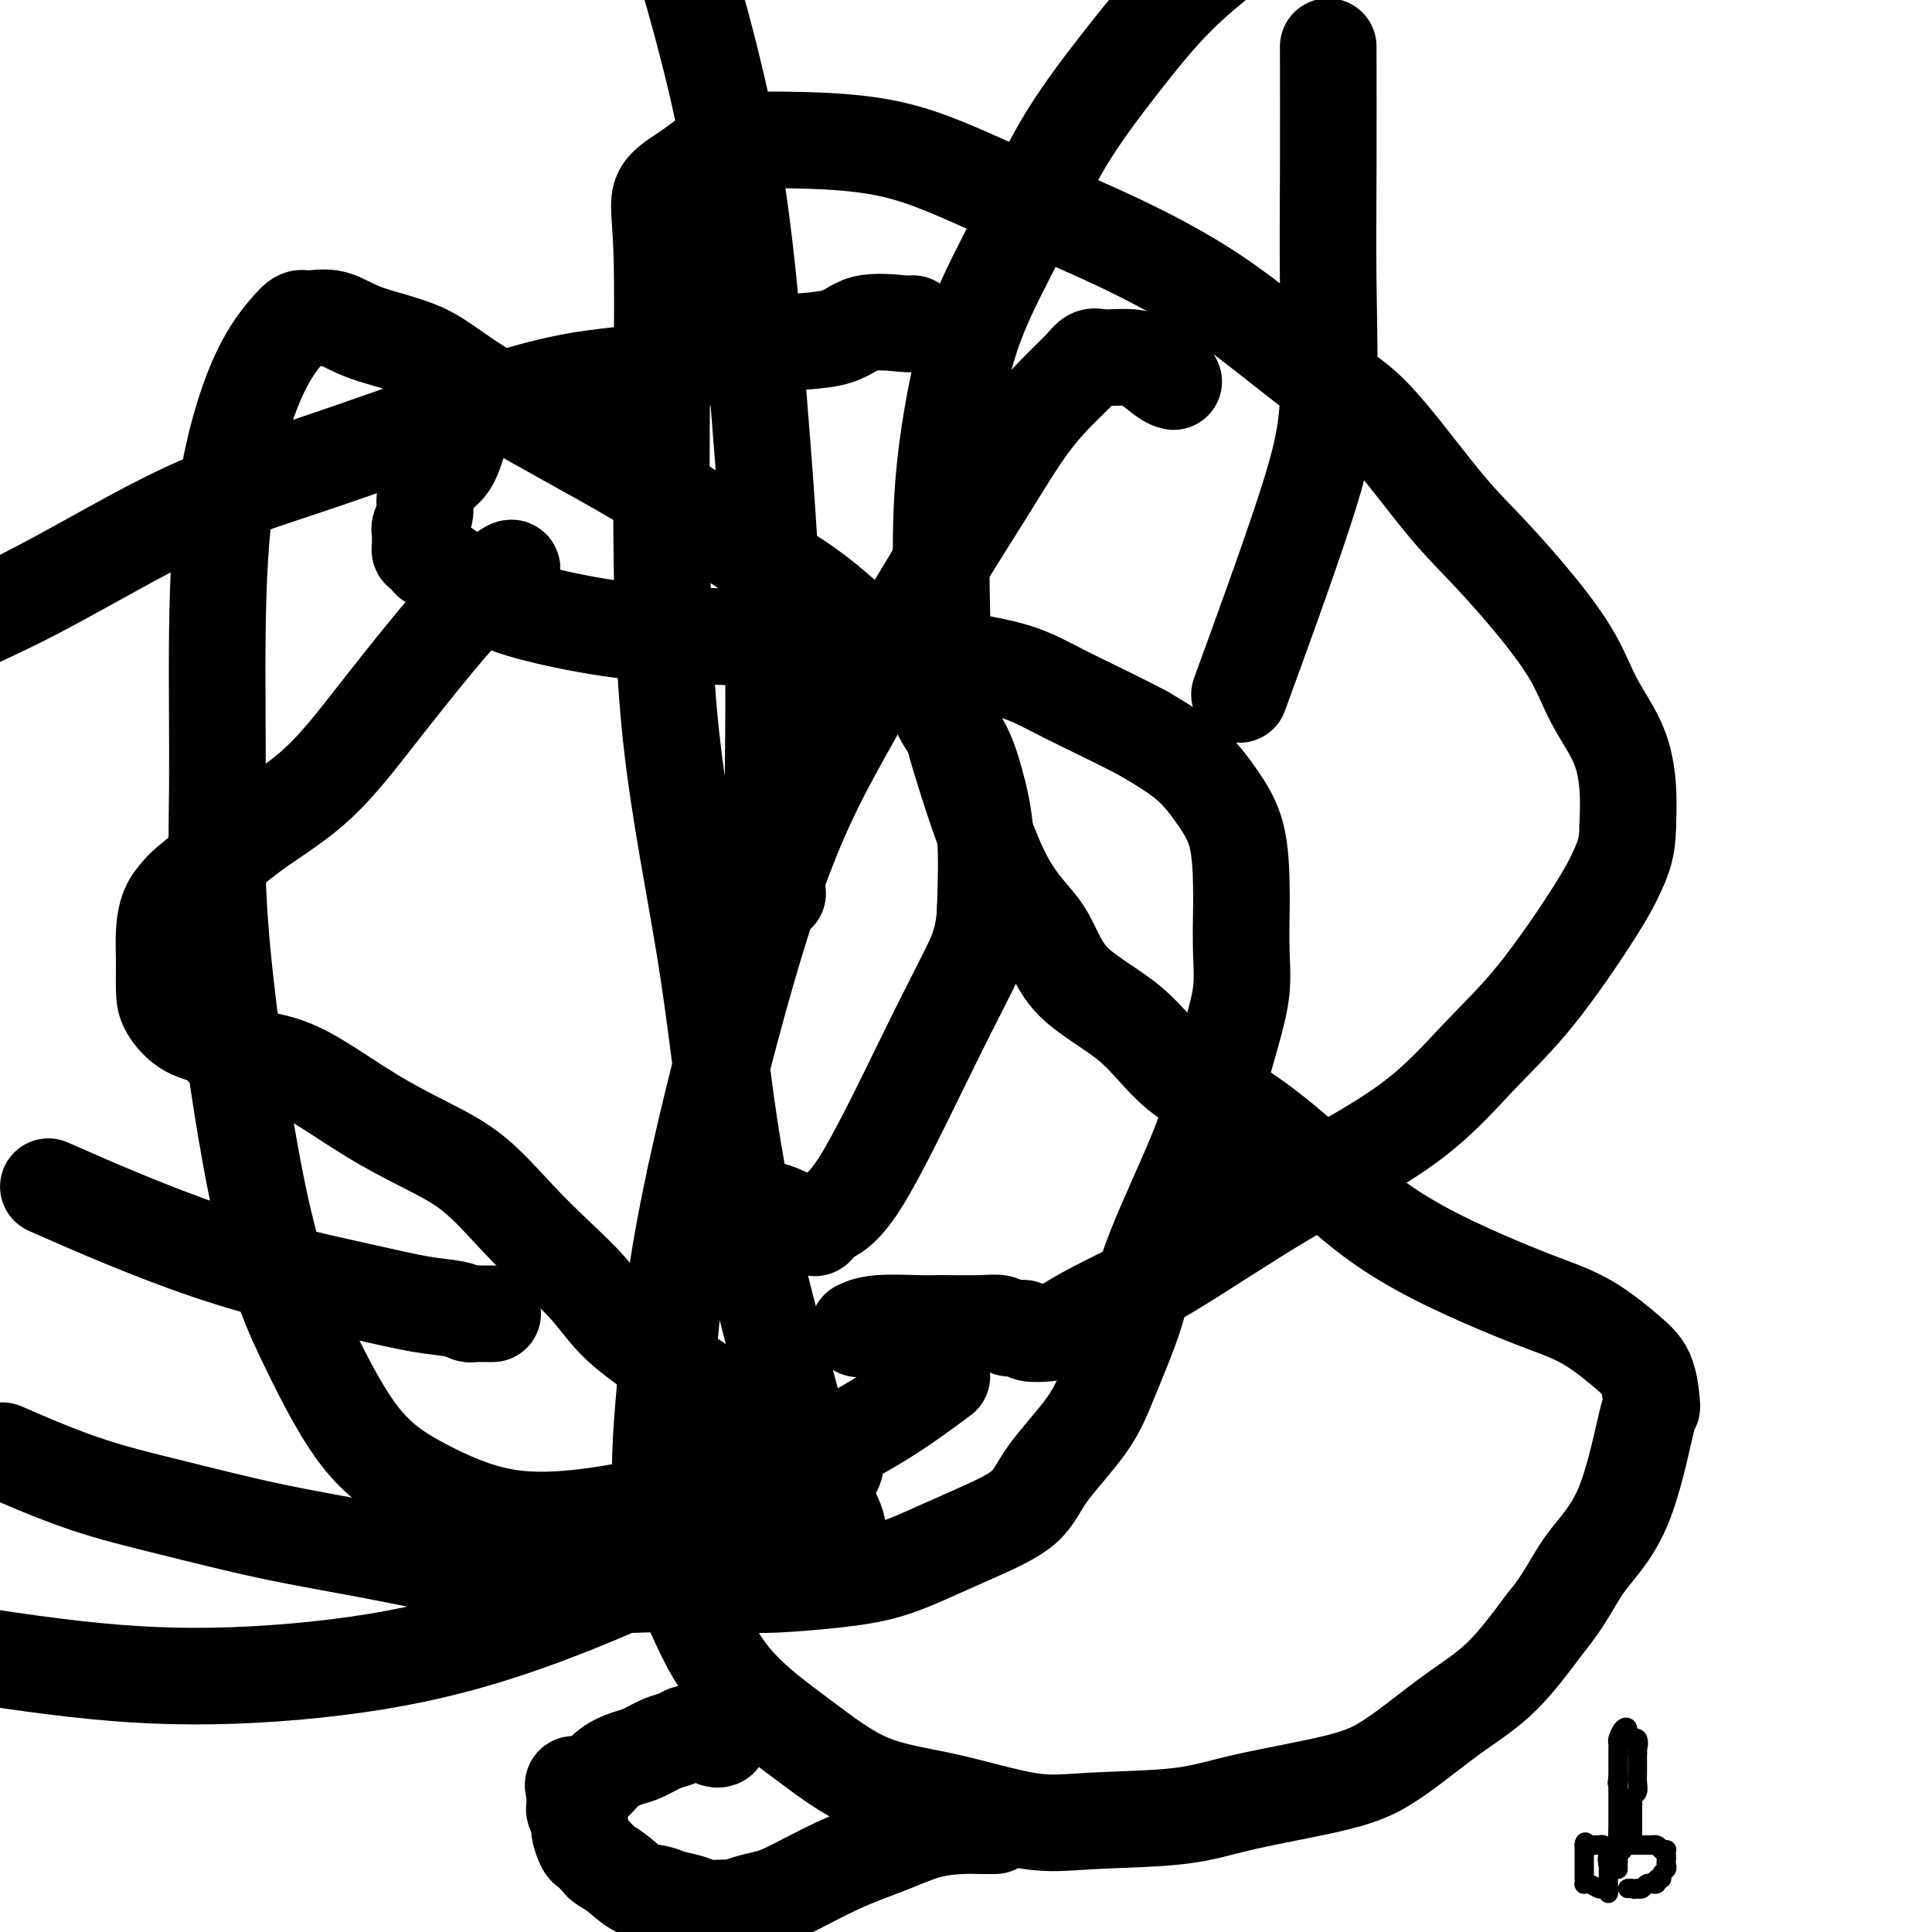
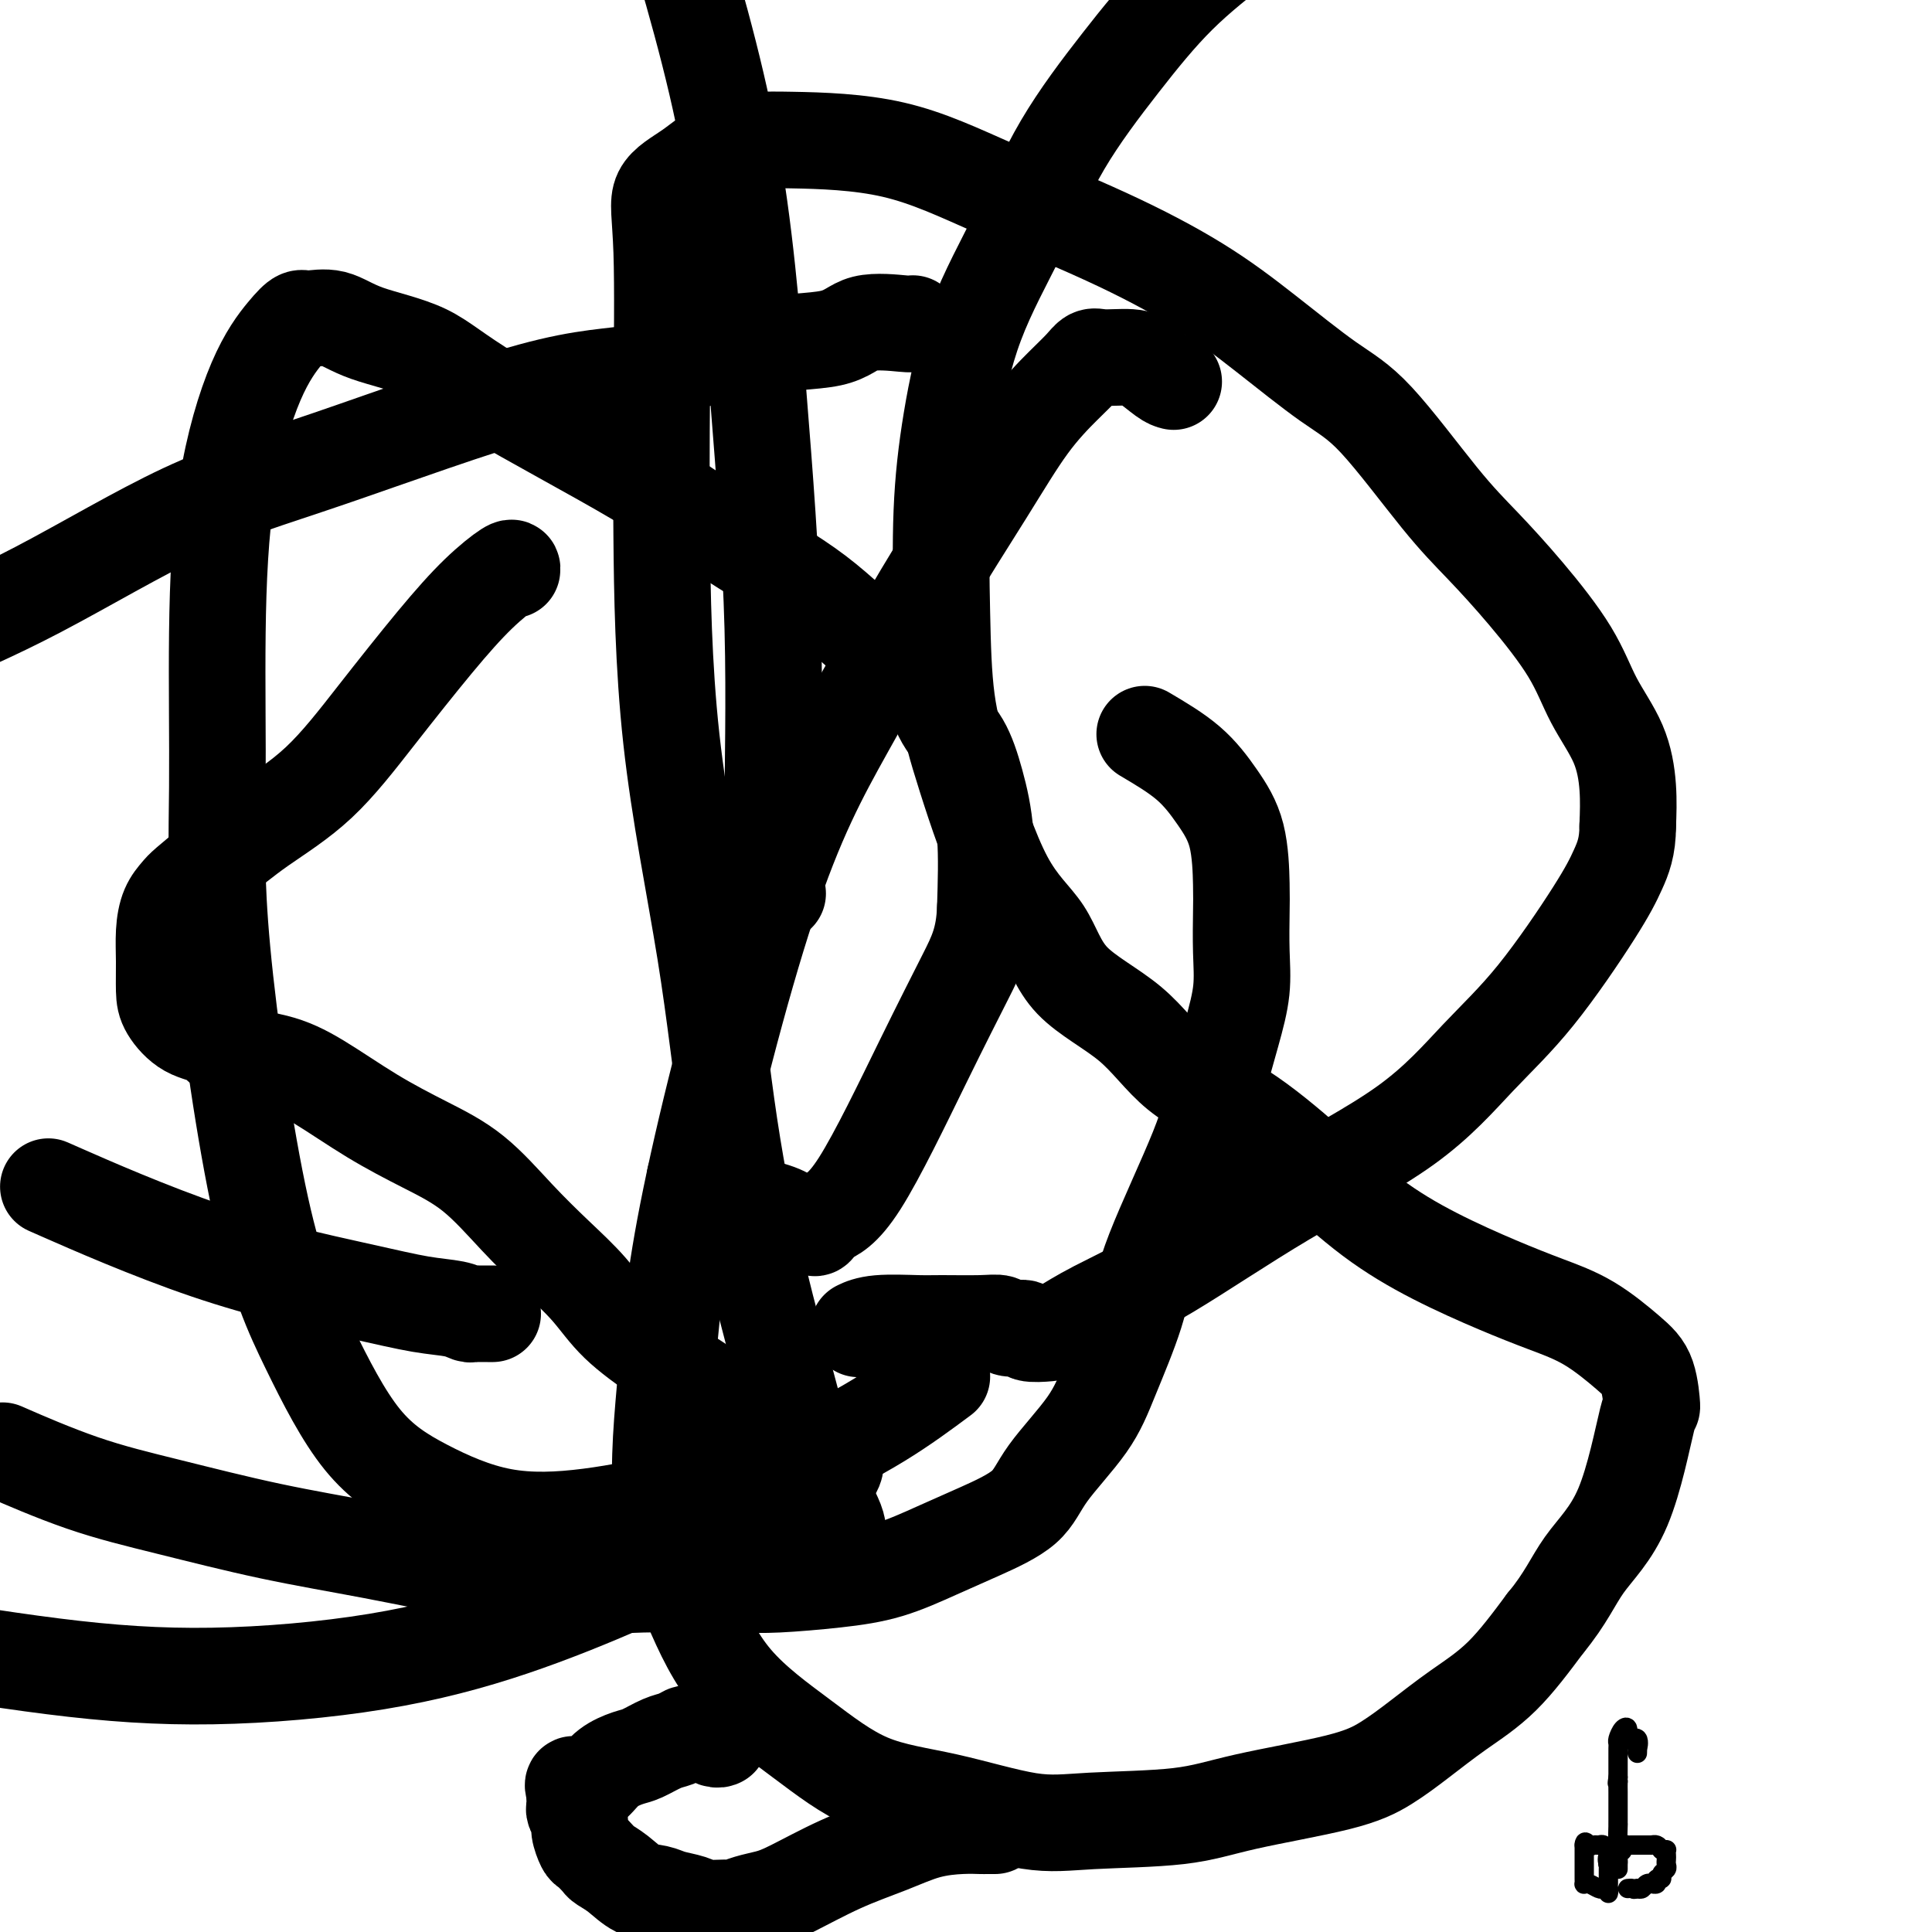
<svg xmlns="http://www.w3.org/2000/svg" viewBox="0 0 400 400" version="1.1">
  <g fill="none" stroke="#000000" stroke-width="20" stroke-linecap="round" stroke-linejoin="round">
    <path d="M189,67c-0.054,0.085 -0.107,0.170 -2,0c-1.893,-0.170 -5.625,-0.596 -8,0c-2.375,0.596 -3.393,2.215 -7,3c-3.607,0.785 -9.802,0.735 -17,2c-7.198,1.265 -15.400,3.846 -22,5c-6.600,1.154 -11.600,0.881 -23,4c-11.400,3.119 -29.200,9.630 -42,14c-12.800,4.370 -20.600,6.600 -30,11c-9.400,4.400 -20.400,10.972 -30,16c-9.600,5.028 -17.800,8.514 -26,12" />
    <path d="M2,301c-1.287,-0.562 -2.573,-1.123 0,0c2.573,1.123 9.007,3.931 15,6c5.993,2.069 11.546,3.399 18,5c6.454,1.601 13.810,3.473 21,5c7.190,1.527 14.214,2.710 21,4c6.786,1.290 13.334,2.686 21,4c7.666,1.314 16.451,2.546 22,3c5.549,0.454 7.863,0.132 13,0c5.137,-0.132 13.099,-0.072 18,0c4.901,0.072 6.743,0.155 10,0c3.257,-0.155 7.929,-0.549 12,-1c4.071,-0.451 7.540,-0.958 11,-2c3.460,-1.042 6.911,-2.617 10,-4c3.089,-1.383 5.815,-2.572 9,-4c3.185,-1.428 6.828,-3.095 9,-5c2.172,-1.905 2.872,-4.046 5,-7c2.128,-2.954 5.683,-6.719 8,-10c2.317,-3.281 3.396,-6.077 5,-10c1.604,-3.923 3.731,-8.973 5,-13c1.269,-4.027 1.678,-7.033 4,-13c2.322,-5.967 6.555,-14.897 9,-21c2.445,-6.103 3.100,-9.381 4,-13c0.900,-3.619 2.045,-7.579 3,-11c0.955,-3.421 1.719,-6.303 2,-9c0.281,-2.697 0.078,-5.209 0,-8c-0.078,-2.791 -0.033,-5.862 0,-8c0.033,-2.138 0.053,-3.344 0,-6c-0.053,-2.656 -0.179,-6.764 -1,-10c-0.821,-3.236 -2.336,-5.602 -4,-8c-1.664,-2.398 -3.475,-4.828 -6,-7c-2.525,-2.172 -5.762,-4.086 -9,-6" />
-     <path d="M237,152c-4.526,-2.473 -11.342,-5.657 -16,-8c-4.658,-2.343 -7.160,-3.845 -11,-5c-3.840,-1.155 -9.018,-1.964 -15,-3c-5.982,-1.036 -12.768,-2.298 -19,-3c-6.232,-0.702 -11.911,-0.842 -19,-1c-7.089,-0.158 -15.590,-0.332 -23,-1c-7.410,-0.668 -13.731,-1.828 -19,-3c-5.269,-1.172 -9.488,-2.355 -13,-4c-3.512,-1.645 -6.317,-3.751 -8,-5c-1.683,-1.249 -2.245,-1.640 -3,-2c-0.755,-0.360 -1.705,-0.688 -2,-1c-0.295,-0.312 0.065,-0.608 0,-1c-0.065,-0.392 -0.553,-0.878 -1,-1c-0.447,-0.122 -0.851,0.122 -1,0c-0.149,-0.122 -0.041,-0.608 0,-1c0.041,-0.392 0.015,-0.689 0,-1c-0.015,-0.311 -0.019,-0.637 0,-1c0.019,-0.363 0.063,-0.762 0,-1c-0.063,-0.238 -0.231,-0.316 0,-1c0.231,-0.684 0.863,-1.975 1,-3c0.137,-1.025 -0.221,-1.786 0,-3c0.221,-1.214 1.021,-2.882 2,-4c0.979,-1.118 2.136,-1.687 3,-3c0.864,-1.313 1.433,-3.371 2,-5c0.567,-1.629 1.131,-2.828 2,-4c0.869,-1.172 2.042,-2.315 3,-3c0.958,-0.685 1.702,-0.910 2,-1c0.298,-0.090 0.149,-0.045 0,0" />
    <path d="M106,118c0.061,-0.359 0.122,-0.717 -1,0c-1.122,0.717 -3.427,2.510 -6,5c-2.573,2.490 -5.414,5.676 -9,10c-3.586,4.324 -7.917,9.785 -12,15c-4.083,5.215 -7.919,10.184 -12,14c-4.081,3.816 -8.406,6.480 -12,9c-3.594,2.520 -6.455,4.896 -9,7c-2.545,2.104 -4.773,3.936 -6,5c-1.227,1.064 -1.453,1.359 -2,2c-0.547,0.641 -1.413,1.630 -2,3c-0.587,1.370 -0.893,3.123 -1,5c-0.107,1.877 -0.016,3.877 0,6c0.016,2.123 -0.044,4.369 0,6c0.044,1.631 0.193,2.649 1,4c0.807,1.351 2.272,3.037 4,4c1.728,0.963 3.717,1.204 5,2c1.283,0.796 1.858,2.147 4,3c2.142,0.853 5.851,1.207 9,2c3.149,0.793 5.739,2.026 9,4c3.261,1.974 7.192,4.690 11,7c3.808,2.310 7.494,4.216 11,6c3.506,1.784 6.832,3.448 10,6c3.168,2.552 6.178,5.993 9,9c2.822,3.007 5.458,5.579 8,8c2.542,2.421 4.992,4.690 7,7c2.008,2.310 3.574,4.660 6,7c2.426,2.340 5.713,4.670 9,7" />
    <path d="M137,281c6.943,6.640 4.800,4.239 5,4c0.200,-0.239 2.745,1.684 5,3c2.255,1.316 4.222,2.026 6,3c1.778,0.974 3.366,2.211 5,3c1.634,0.789 3.313,1.129 5,2c1.687,0.871 3.380,2.274 5,3c1.620,0.726 3.165,0.775 4,1c0.835,0.225 0.960,0.625 1,1c0.040,0.375 -0.005,0.726 0,1c0.005,0.274 0.060,0.472 0,1c-0.060,0.528 -0.233,1.386 -1,2c-0.767,0.614 -2.127,0.983 -4,2c-1.873,1.017 -4.260,2.680 -8,5c-3.740,2.320 -8.834,5.295 -14,8c-5.166,2.705 -10.404,5.138 -17,8c-6.596,2.862 -14.549,6.151 -23,9c-8.451,2.849 -17.399,5.259 -28,7c-10.601,1.741 -22.854,2.815 -34,3c-11.146,0.185 -21.185,-0.519 -33,-2c-11.815,-1.481 -25.408,-3.741 -39,-6" />
    <path d="M243,79c-0.465,-0.113 -0.929,-0.226 -2,-1c-1.071,-0.774 -2.748,-2.209 -4,-3c-1.252,-0.791 -2.078,-0.939 -3,-1c-0.922,-0.061 -1.942,-0.035 -3,0c-1.058,0.035 -2.156,0.078 -3,0c-0.844,-0.078 -1.434,-0.278 -2,0c-0.566,0.278 -1.108,1.034 -2,2c-0.892,0.966 -2.132,2.141 -4,4c-1.868,1.859 -4.363,4.400 -7,8c-2.637,3.600 -5.417,8.259 -9,14c-3.583,5.741 -7.971,12.566 -13,21c-5.029,8.434 -10.701,18.479 -16,28c-5.299,9.521 -10.226,18.517 -16,36c-5.774,17.483 -12.393,43.452 -16,61c-3.607,17.548 -4.200,26.675 -5,36c-0.800,9.325 -1.807,18.848 -1,27c0.807,8.152 3.427,14.934 6,21c2.573,6.066 5.097,11.416 9,16c3.903,4.584 9.183,8.402 14,12c4.817,3.598 9.170,6.977 14,9c4.830,2.023 10.138,2.692 16,4c5.862,1.308 12.277,3.256 17,4c4.723,0.744 7.752,0.283 13,0c5.248,-0.283 12.715,-0.387 18,-1c5.285,-0.613 8.388,-1.733 14,-3c5.612,-1.267 13.733,-2.679 19,-4c5.267,-1.321 7.679,-2.550 10,-4c2.321,-1.450 4.550,-3.121 7,-5c2.450,-1.879 5.121,-3.968 8,-6c2.879,-2.032 5.965,-4.009 9,-7c3.035,-2.991 6.017,-6.995 9,-11" />
    <path d="M320,336c4.188,-5.060 5.657,-8.709 8,-12c2.343,-3.291 5.561,-6.222 8,-12c2.439,-5.778 4.098,-14.401 5,-18c0.902,-3.599 1.046,-2.174 1,-3c-0.046,-0.826 -0.281,-3.902 -1,-6c-0.719,-2.098 -1.923,-3.216 -4,-5c-2.077,-1.784 -5.029,-4.233 -8,-6c-2.971,-1.767 -5.961,-2.852 -9,-4c-3.039,-1.148 -6.127,-2.360 -10,-4c-3.873,-1.640 -8.533,-3.708 -13,-6c-4.467,-2.292 -8.743,-4.809 -13,-8c-4.257,-3.191 -8.494,-7.055 -13,-11c-4.506,-3.945 -9.279,-7.971 -14,-11c-4.721,-3.029 -9.389,-5.062 -13,-8c-3.611,-2.938 -6.163,-6.780 -10,-10c-3.837,-3.220 -8.958,-5.819 -12,-9c-3.042,-3.181 -4.006,-6.944 -6,-10c-1.994,-3.056 -5.019,-5.404 -8,-11c-2.981,-5.596 -5.919,-14.440 -8,-21c-2.081,-6.560 -3.306,-10.836 -4,-16c-0.694,-5.164 -0.856,-11.216 -1,-18c-0.144,-6.784 -0.271,-14.302 0,-21c0.271,-6.698 0.938,-12.578 2,-19c1.062,-6.422 2.518,-13.385 5,-20c2.482,-6.615 5.988,-12.880 9,-19c3.012,-6.120 5.529,-12.094 9,-18c3.471,-5.906 7.896,-11.744 12,-17c4.104,-5.256 7.887,-9.930 12,-14c4.113,-4.070 8.557,-7.535 13,-11" />
-     <path d="M275,12c-0.004,-2.041 -0.008,-4.082 0,0c0.008,4.082 0.028,14.287 0,23c-0.028,8.713 -0.104,15.934 0,24c0.104,8.066 0.389,16.976 0,24c-0.389,7.024 -1.451,12.160 -5,23c-3.549,10.840 -9.585,27.383 -12,34c-2.415,6.617 -1.207,3.309 0,0" />
    <path d="M195,285c-3.992,2.967 -7.985,5.934 -13,9c-5.015,3.066 -11.053,6.231 -18,9c-6.947,2.769 -14.804,5.143 -22,7c-7.196,1.857 -13.730,3.196 -20,4c-6.270,0.804 -12.277,1.071 -18,0c-5.723,-1.071 -11.163,-3.480 -16,-6c-4.837,-2.520 -9.072,-5.149 -13,-10c-3.928,-4.851 -7.551,-11.923 -11,-19c-3.449,-7.077 -6.725,-14.160 -10,-29c-3.275,-14.840 -6.549,-37.439 -8,-53c-1.451,-15.561 -1.080,-24.084 -1,-34c0.080,-9.916 -0.130,-21.225 0,-32c0.130,-10.775 0.599,-21.016 2,-30c1.401,-8.984 3.735,-16.711 6,-22c2.265,-5.289 4.462,-8.141 6,-10c1.538,-1.859 2.418,-2.727 3,-3c0.582,-0.273 0.865,0.048 2,0c1.135,-0.048 3.122,-0.465 5,0c1.878,0.465 3.648,1.810 7,3c3.352,1.190 8.285,2.224 12,4c3.715,1.776 6.212,4.296 14,9c7.788,4.704 20.866,11.594 30,17c9.134,5.406 14.322,9.327 20,13c5.678,3.673 11.846,7.098 17,11c5.154,3.902 9.296,8.279 13,11c3.704,2.721 6.972,3.785 9,6c2.028,2.215 2.817,5.583 4,8c1.183,2.417 2.760,3.885 4,6c1.240,2.115 2.141,4.877 3,8c0.859,3.123 1.674,6.607 2,11c0.326,4.393 0.163,9.697 0,15" />
    <path d="M204,188c-0.233,6.479 -1.817,9.677 -4,14c-2.183,4.323 -4.965,9.772 -9,18c-4.035,8.228 -9.325,19.236 -13,25c-3.675,5.764 -5.737,6.284 -7,7c-1.263,0.716 -1.726,1.627 -2,2c-0.274,0.373 -0.358,0.209 -1,0c-0.642,-0.209 -1.842,-0.461 -3,-1c-1.158,-0.539 -2.276,-1.363 -4,-2c-1.724,-0.637 -4.056,-1.085 -6,-2c-1.944,-0.915 -3.500,-2.297 -5,-3c-1.500,-0.703 -2.942,-0.728 -4,-1c-1.058,-0.272 -1.731,-0.792 -2,-1c-0.269,-0.208 -0.135,-0.104 0,0" />
    <path d="M173,319c-0.121,-0.315 -0.242,-0.629 0,-1c0.242,-0.371 0.848,-0.797 0,-3c-0.848,-2.203 -3.150,-6.182 -5,-11c-1.850,-4.818 -3.248,-10.476 -5,-17c-1.752,-6.524 -3.856,-13.913 -6,-23c-2.144,-9.087 -4.326,-19.870 -6,-31c-1.674,-11.130 -2.840,-22.607 -5,-36c-2.160,-13.393 -5.315,-28.704 -7,-44c-1.685,-15.296 -1.899,-30.578 -2,-42c-0.101,-11.422 -0.090,-18.983 0,-29c0.090,-10.017 0.259,-22.488 0,-30c-0.259,-7.512 -0.946,-10.064 0,-12c0.946,-1.936 3.524,-3.257 6,-5c2.476,-1.743 4.848,-3.909 8,-5c3.152,-1.091 7.082,-1.107 13,-1c5.918,0.107 13.822,0.337 21,2c7.178,1.663 13.628,4.759 21,8c7.372,3.241 15.665,6.628 23,10c7.335,3.372 13.713,6.728 19,10c5.287,3.272 9.485,6.461 14,10c4.515,3.539 9.347,7.427 13,10c3.653,2.573 6.126,3.829 10,8c3.874,4.171 9.150,11.256 13,16c3.850,4.744 6.274,7.147 9,10c2.726,2.853 5.753,6.158 9,10c3.247,3.842 6.713,8.223 9,12c2.287,3.777 3.397,6.951 5,10c1.603,3.049 3.701,5.975 5,9c1.299,3.025 1.800,6.150 2,9c0.200,2.850 0.100,5.425 0,8" />
    <path d="M337,171c0.006,4.355 -0.980,6.742 -2,9c-1.020,2.258 -2.073,4.388 -5,9c-2.927,4.612 -7.729,11.705 -12,17c-4.271,5.295 -8.013,8.793 -12,13c-3.987,4.207 -8.220,9.124 -15,14c-6.780,4.876 -16.107,9.713 -25,15c-8.893,5.287 -17.350,11.025 -24,15c-6.650,3.975 -11.492,6.185 -15,8c-3.508,1.815 -5.682,3.233 -7,4c-1.318,0.767 -1.780,0.881 -3,1c-1.220,0.119 -3.196,0.242 -4,0c-0.804,-0.242 -0.435,-0.850 -1,-1c-0.565,-0.150 -2.065,0.156 -3,0c-0.935,-0.156 -1.306,-0.775 -2,-1c-0.694,-0.225 -1.710,-0.057 -4,0c-2.290,0.057 -5.854,0.001 -8,0c-2.146,-0.001 -2.874,0.051 -5,0c-2.126,-0.051 -5.649,-0.206 -8,0c-2.351,0.206 -3.529,0.773 -4,1c-0.471,0.227 -0.236,0.113 0,0" />
    <path d="M161,185c-0.486,-3.466 -0.973,-6.931 -1,-16c-0.027,-9.069 0.405,-23.740 0,-39c-0.405,-15.260 -1.648,-31.108 -3,-48c-1.352,-16.892 -2.815,-34.826 -6,-52c-3.185,-17.174 -8.093,-33.587 -13,-50" />
    <path d="M13,247c-2.587,-1.139 -5.175,-2.278 0,0c5.175,2.278 18.111,7.973 30,12c11.889,4.027 22.730,6.385 30,8c7.270,1.615 10.970,2.485 14,3c3.030,0.515 5.389,0.674 7,1c1.611,0.326 2.473,0.819 3,1c0.527,0.181 0.719,0.048 1,0c0.281,-0.048 0.650,-0.013 1,0c0.350,0.013 0.681,0.003 1,0c0.319,-0.003 0.624,-0.001 1,0c0.376,0.001 0.822,0.000 1,0c0.178,-0.000 0.089,-0.000 0,0" />
    <path d="M206,378c-0.319,0.001 -0.638,0.002 -1,0c-0.362,-0.002 -0.767,-0.006 -1,0c-0.233,0.006 -0.294,0.022 -1,0c-0.706,-0.022 -2.058,-0.084 -4,0c-1.942,0.084 -4.476,0.313 -7,1c-2.524,0.687 -5.039,1.833 -8,3c-2.961,1.167 -6.369,2.355 -10,4c-3.631,1.645 -7.485,3.747 -10,5c-2.515,1.253 -3.692,1.657 -5,2c-1.308,0.343 -2.747,0.625 -4,1c-1.253,0.375 -2.321,0.844 -3,1c-0.679,0.156 -0.971,-0.000 -2,0c-1.029,0.000 -2.795,0.156 -4,0c-1.205,-0.156 -1.848,-0.626 -3,-1c-1.152,-0.374 -2.813,-0.654 -4,-1c-1.187,-0.346 -1.899,-0.760 -3,-1c-1.101,-0.240 -2.589,-0.306 -4,-1c-1.411,-0.694 -2.745,-2.015 -4,-3c-1.255,-0.985 -2.431,-1.633 -3,-2c-0.569,-0.367 -0.530,-0.454 -1,-1c-0.470,-0.546 -1.450,-1.550 -2,-2c-0.550,-0.450 -0.669,-0.344 -1,-1c-0.331,-0.656 -0.873,-2.074 -1,-3c-0.127,-0.926 0.162,-1.361 0,-2c-0.162,-0.639 -0.776,-1.480 -1,-2c-0.224,-0.520 -0.060,-0.717 0,-1c0.060,-0.283 0.016,-0.653 0,-1c-0.016,-0.347 -0.005,-0.671 0,-1c0.005,-0.329 0.002,-0.665 0,-1" />
    <path d="M119,371c-0.850,-2.527 0.025,-1.344 1,-1c0.975,0.344 2.049,-0.149 3,-1c0.951,-0.851 1.777,-2.059 3,-3c1.223,-0.941 2.842,-1.615 4,-2c1.158,-0.385 1.853,-0.481 3,-1c1.147,-0.519 2.745,-1.459 4,-2c1.255,-0.541 2.167,-0.682 3,-1c0.833,-0.318 1.589,-0.814 2,-1c0.411,-0.186 0.478,-0.064 1,0c0.522,0.064 1.499,0.070 2,0c0.501,-0.070 0.526,-0.215 1,0c0.474,0.215 1.397,0.789 2,1c0.603,0.211 0.887,0.060 1,0c0.113,-0.060 0.057,-0.030 0,0" />
  </g>
  <g fill="none" stroke="#000000" stroke-width="4" stroke-linecap="round" stroke-linejoin="round">
    <path d="M333,392c0.097,-0.415 0.194,-0.829 0,-1c-0.194,-0.171 -0.679,-0.098 -1,0c-0.321,0.098 -0.478,0.219 -1,0c-0.522,-0.219 -1.408,-0.780 -2,-1c-0.592,-0.220 -0.891,-0.100 -1,0c-0.109,0.100 -0.029,0.180 0,0c0.029,-0.180 0.008,-0.621 0,-1c-0.008,-0.379 -0.002,-0.697 0,-1c0.002,-0.303 0.001,-0.592 0,-1c-0.001,-0.408 -0.000,-0.936 0,-1c0.000,-0.064 0.000,0.337 0,0c-0.000,-0.337 -0.000,-1.411 0,-2c0.000,-0.589 0.000,-0.694 0,-1c-0.000,-0.306 -0.000,-0.813 0,-1c0.000,-0.187 0.000,-0.053 0,0c-0.000,0.053 -0.000,0.027 0,0" />
    <path d="M328,382c0.024,-1.236 0.585,-0.327 1,0c0.415,0.327 0.686,0.073 1,0c0.314,-0.073 0.673,0.036 1,0c0.327,-0.036 0.624,-0.217 1,0c0.376,0.217 0.833,0.831 1,1c0.167,0.169 0.045,-0.108 0,0c-0.045,0.108 -0.013,0.602 0,1c0.013,0.398 0.006,0.699 0,1" />
    <path d="M333,385c0.774,0.703 0.207,0.962 0,1c-0.207,0.038 -0.056,-0.144 0,0c0.056,0.144 0.015,0.613 0,1c-0.015,0.387 -0.004,0.691 0,1c0.004,0.309 0.001,0.622 0,1c-0.001,0.378 -0.000,0.822 0,1c0.000,0.178 0.000,0.089 0,0" />
    <path d="M335,387c0.002,-0.446 0.005,-0.893 0,-1c-0.005,-0.107 -0.016,0.125 0,0c0.016,-0.125 0.061,-0.608 0,-1c-0.061,-0.392 -0.227,-0.694 0,-1c0.227,-0.306 0.849,-0.618 1,-1c0.151,-0.382 -0.167,-0.834 0,-1c0.167,-0.166 0.818,-0.044 1,0c0.182,0.044 -0.106,0.012 0,0c0.106,-0.012 0.607,-0.003 1,0c0.393,0.003 0.680,0.001 1,0c0.320,-0.001 0.673,-0.000 1,0c0.327,0.000 0.626,-0.001 1,0c0.374,0.001 0.821,0.003 1,0c0.179,-0.003 0.089,-0.011 0,0c-0.089,0.011 -0.178,0.041 0,0c0.178,-0.041 0.622,-0.155 1,0c0.378,0.155 0.689,0.577 1,1" />
    <path d="M344,383c1.310,0.107 1.084,-0.126 1,0c-0.084,0.126 -0.027,0.611 0,1c0.027,0.389 0.022,0.683 0,1c-0.022,0.317 -0.063,0.658 0,1c0.063,0.342 0.228,0.684 0,1c-0.228,0.316 -0.850,0.606 -1,1c-0.150,0.394 0.171,0.890 0,1c-0.171,0.110 -0.833,-0.168 -1,0c-0.167,0.168 0.163,0.781 0,1c-0.163,0.219 -0.817,0.045 -1,0c-0.183,-0.045 0.106,0.039 0,0c-0.106,-0.039 -0.605,-0.203 -1,0c-0.395,0.203 -0.684,0.772 -1,1c-0.316,0.228 -0.658,0.114 -1,0" />
    <path d="M339,391c-0.940,0.310 -0.792,0.083 -1,0c-0.208,-0.083 -0.774,-0.024 -1,0c-0.226,0.024 -0.113,0.012 0,0" />
-     <path d="M338,382c0.000,-0.228 0.000,-0.456 0,-1c-0.000,-0.544 -0.000,-1.402 0,-2c0.000,-0.598 0.000,-0.934 0,-1c-0.000,-0.066 -0.000,0.137 0,0c0.000,-0.137 0.000,-0.614 0,-1c-0.000,-0.386 -0.001,-0.681 0,-1c0.001,-0.319 0.004,-0.662 0,-1c-0.004,-0.338 -0.015,-0.671 0,-1c0.015,-0.329 0.057,-0.654 0,-1c-0.057,-0.346 -0.211,-0.712 0,-1c0.211,-0.288 0.789,-0.498 1,-1c0.211,-0.502 0.057,-1.297 0,-2c-0.057,-0.703 -0.015,-1.316 0,-2c0.015,-0.684 0.004,-1.441 0,-2c-0.004,-0.559 -0.001,-0.920 0,-1c0.001,-0.080 0.000,0.120 0,0c-0.000,-0.120 -0.000,-0.560 0,-1" />
    <path d="M339,363c0.121,-3.036 -0.075,-1.127 0,-1c0.075,0.127 0.423,-1.528 0,-2c-0.423,-0.472 -1.616,0.241 -2,0c-0.384,-0.241 0.041,-1.435 0,-2c-0.041,-0.565 -0.547,-0.503 -1,0c-0.453,0.503 -0.853,1.445 -1,2c-0.147,0.555 -0.039,0.722 0,1c0.039,0.278 0.011,0.666 0,1c-0.011,0.334 -0.003,0.614 0,1c0.003,0.386 0.001,0.877 0,1c-0.001,0.123 -0.000,-0.122 0,0c0.000,0.122 0.000,0.610 0,1c-0.000,0.390 -0.000,0.682 0,1c0.000,0.318 0.000,0.662 0,1c-0.000,0.338 -0.000,0.669 0,1" />
    <path d="M335,368c-0.309,1.799 -0.083,1.298 0,1c0.083,-0.298 0.022,-0.392 0,0c-0.022,0.392 -0.006,1.270 0,2c0.006,0.730 0.002,1.311 0,2c-0.002,0.689 -0.000,1.487 0,2c0.000,0.513 -0.000,0.741 0,1c0.000,0.259 0.002,0.547 0,1c-0.002,0.453 -0.008,1.069 0,1c0.008,-0.069 0.030,-0.824 0,0c-0.030,0.824 -0.113,3.226 0,4c0.113,0.774 0.423,-0.080 0,0c-0.423,0.080 -1.577,1.094 -2,2c-0.423,0.906 -0.114,1.706 0,2c0.114,0.294 0.033,0.084 0,0c-0.033,-0.084 -0.016,-0.042 0,0" />
  </g>
</svg>